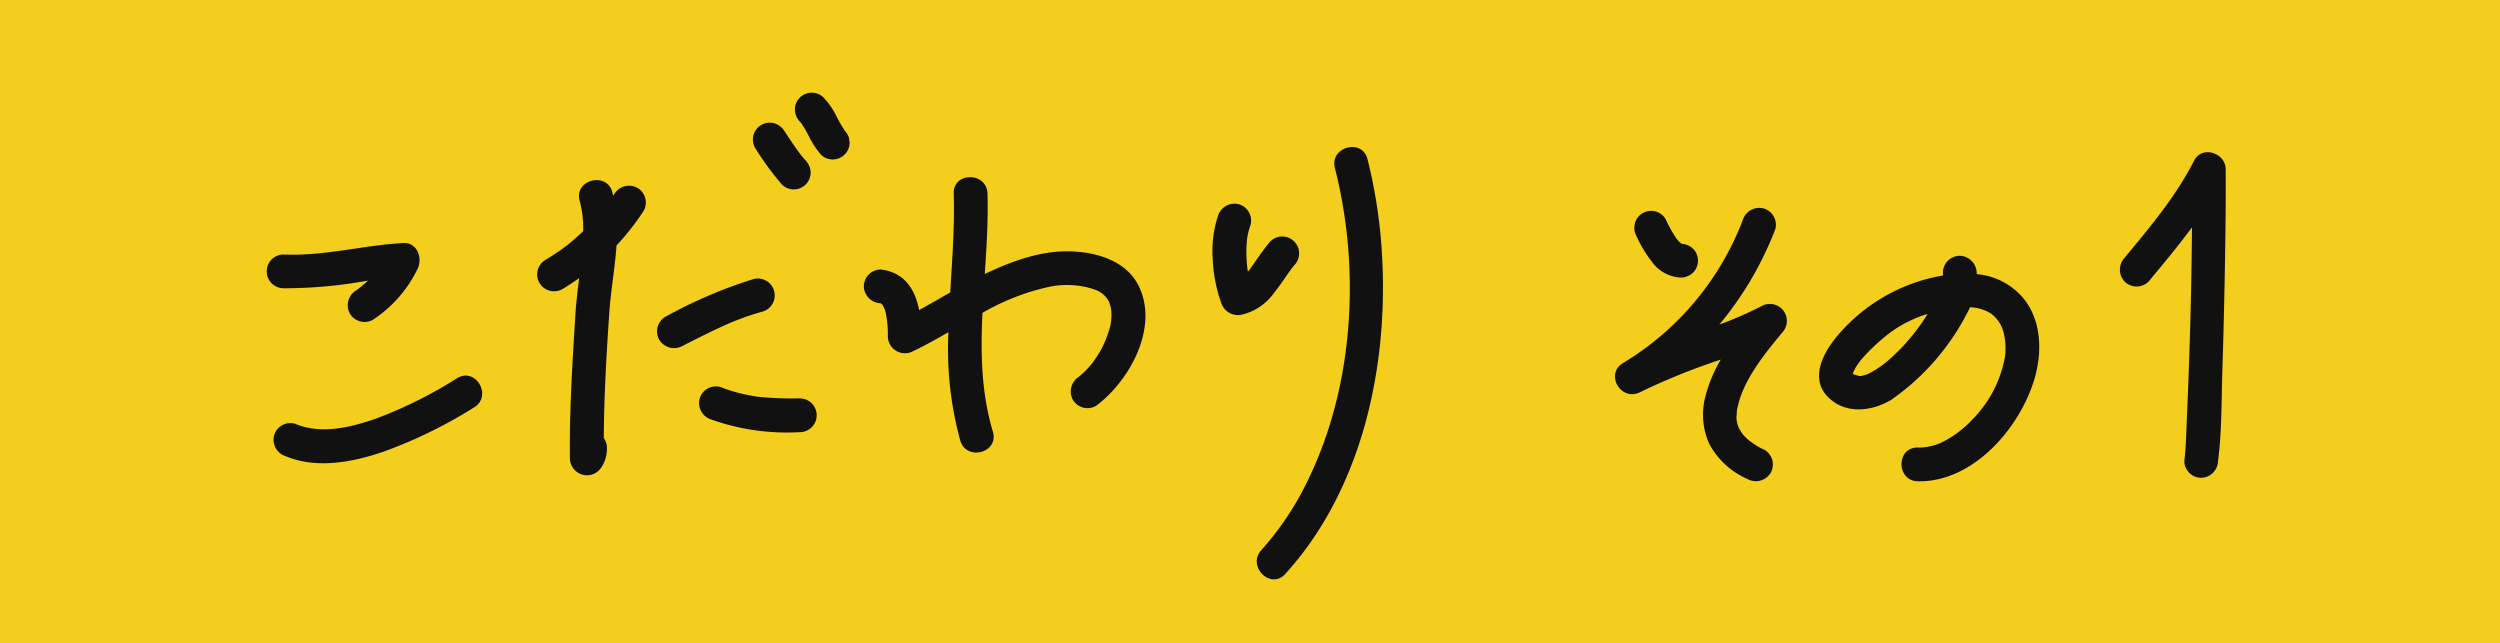
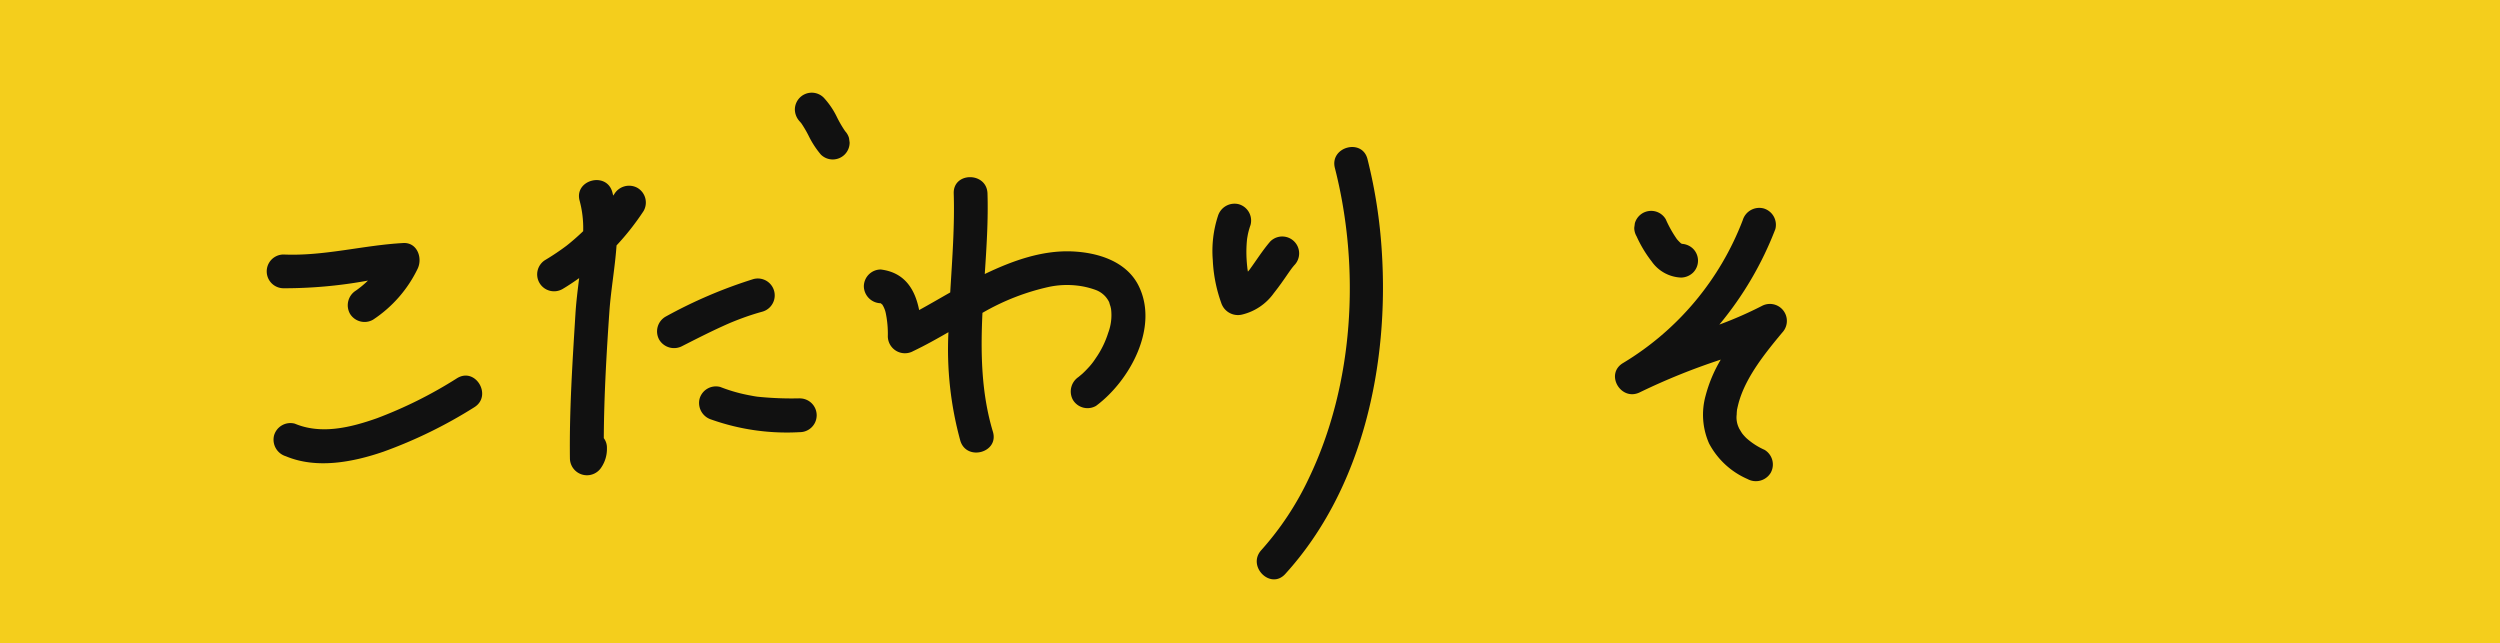
<svg xmlns="http://www.w3.org/2000/svg" width="311" height="80" viewBox="0 0 311 80">
  <g transform="translate(-246 -1481)">
    <g transform="translate(246 1480.925)">
      <rect width="311" height="80" transform="translate(0 0.075)" fill="#f4ce1c" />
    </g>
    <g transform="translate(279.178 1492.531)">
      <path d="M929.334,166.806a11.852,11.852,0,0,1-1.49,1.237,2.155,2.155,0,0,0-.754,2.875,2.12,2.12,0,0,0,2.875.754,15.827,15.827,0,0,0,5.566-6.375c.615-1.339-.082-3.26-1.814-3.163-5.033.28-9.823,1.645-14.877,1.427a2.1,2.1,0,1,0,0,4.2A57.573,57.573,0,0,0,929.334,166.806Z" transform="translate(-916.738 -143.432)" fill="#111" />
      <path d="M940.583,182.07a54.02,54.02,0,0,1-9.972,4.983c-3.284,1.164-6.95,2.051-10.216.676a2.114,2.114,0,0,0-2.585,1.468,2.157,2.157,0,0,0,1.468,2.586c3.836,1.613,8.366.731,12.157-.574A58.1,58.1,0,0,0,942.7,185.7C945.011,184.292,942.9,180.655,940.583,182.07Z" transform="translate(-916.896 -146.556)" fill="#111" />
      <path d="M969.235,153.792a2.149,2.149,0,0,0-2.875.754c-.047.071-.1.139-.146.21-.038-.151-.07-.3-.113-.454-.741-2.6-4.8-1.493-4.054,1.117a13.135,13.135,0,0,1,.432,3.758c-.362.346-.73.684-1.108,1.01q-.3.259-.6.508c-.1.083-.205.165-.307.247l-.027.021a29.771,29.771,0,0,1-2.639,1.775,2.1,2.1,0,0,0,2.121,3.63c.709-.42,1.391-.879,2.061-1.354-.184,1.488-.372,2.975-.464,4.472-.368,5.984-.767,12-.685,18a2.121,2.121,0,0,0,3.917,1.06,4.1,4.1,0,0,0,.686-2.369,1.972,1.972,0,0,0-.39-1.255c.03-5.24.334-10.5.694-15.718.188-2.711.7-5.491.892-8.255a31.955,31.955,0,0,0,3.363-4.279A2.117,2.117,0,0,0,969.235,153.792Z" transform="translate(-923.11 -141.949)" fill="#111" />
      <path d="M983.31,173.024l.33-.143c.42-.172.842-.342,1.267-.5.881-.33,1.774-.623,2.682-.871a2.1,2.1,0,1,0-1.118-4.053,59.054,59.054,0,0,0-10.94,4.685,2.118,2.118,0,0,0-.754,2.876,2.153,2.153,0,0,0,2.876.754c1.664-.843,3.325-1.694,5.025-2.464Q982.993,173.163,983.31,173.024Z" transform="translate(-925.935 -144.268)" fill="#111" />
      <path d="M993.238,184.827a41.379,41.379,0,0,1-5.214-.2l-.014,0-.272-.04q-.281-.044-.56-.1-.652-.117-1.295-.273a19.776,19.776,0,0,1-2.524-.8,2.109,2.109,0,0,0-2.585,1.468,2.162,2.162,0,0,0,1.468,2.585,28.1,28.1,0,0,0,11,1.566,2.1,2.1,0,0,0,0-4.2Z" transform="translate(-926.925 -146.804)" fill="#111" />
-       <path d="M992.277,152.013a2.1,2.1,0,0,0,2.972,0,2.115,2.115,0,0,0,.616-1.486,2.27,2.27,0,0,0-.616-1.486c-.245-.267-.473-.547-.7-.83-.689-.921-1.313-1.89-1.955-2.846a2.235,2.235,0,0,0-1.256-.965,2.144,2.144,0,0,0-1.619.212,2.1,2.1,0,0,0-.754,2.875A36.819,36.819,0,0,0,992.277,152.013Z" transform="translate(-928.195 -140.597)" fill="#111" />
      <path d="M1001.143,144.684a14.231,14.231,0,0,1-1.078-1.867,9.882,9.882,0,0,0-1.592-2.311,2.1,2.1,0,0,0-2.973,0,2.115,2.115,0,0,0-.615,1.486,2.231,2.231,0,0,0,.615,1.486c.066.07.124.145.188.218a13.988,13.988,0,0,1,.973,1.682,11.359,11.359,0,0,0,1.449,2.2,2.1,2.1,0,0,0,3.588-1.486l-.076-.559A2.09,2.09,0,0,0,1001.143,144.684Z" transform="translate(-929.182 -139.89)" fill="#111" />
      <path d="M1031,161.626c-3.8-.159-7.491,1.193-10.866,2.812.224-3.361.442-6.714.339-10.018-.085-2.7-4.29-2.71-4.2,0,.128,4.071-.193,8.191-.436,12.309-1.288.732-2.568,1.479-3.866,2.193-.5-2.517-1.75-4.677-4.78-5.047a2.113,2.113,0,0,0-2.1,2.1,2.153,2.153,0,0,0,2.1,2.1c.014,0,.218.214.171.126a3.172,3.172,0,0,1,.467,1.154,12.862,12.862,0,0,1,.245,2.857,2.128,2.128,0,0,0,3.163,1.814c1.484-.708,2.933-1.52,4.378-2.352a42.87,42.87,0,0,0,1.478,13.5c.778,2.584,4.836,1.483,4.053-1.117-1.449-4.812-1.534-9.787-1.3-14.788a28.885,28.885,0,0,1,8.339-3.246,11.007,11.007,0,0,1,4.094-.053,10.3,10.3,0,0,1,1.679.459,3.057,3.057,0,0,1,1.175.8,3.142,3.142,0,0,1,.481.721,4.986,4.986,0,0,0,.15.491c.036.127.061.26.085.389-.042-.22-.008-.126.005.042a6.208,6.208,0,0,1-.357,2.861,11.623,11.623,0,0,1-1.607,3.25,7.823,7.823,0,0,1-.925,1.169q-.327.356-.68.683c-.118.108-.686.565-.434.378a2.167,2.167,0,0,0-.754,2.876,2.117,2.117,0,0,0,2.875.754c4.193-3.107,7.867-9.781,5.3-14.944C1037.748,162.836,1034.182,161.76,1031,161.626Z" transform="translate(-930.807 -141.881)" fill="#111" />
      <path d="M1064.308,167.441c.537-.674,1.037-1.373,1.526-2.083.195-.283.39-.567.592-.846.048-.066.1-.132.146-.2.027-.029.225-.277.271-.329a2.1,2.1,0,0,0-2.973-2.973c-.951,1.1-1.723,2.342-2.582,3.514l-.074.092c-.042.051-.086.1-.129.15-.016-.093-.032-.187-.046-.28,0-.028-.016-.111-.024-.167l0-.024c-.012-.1-.023-.2-.032-.3q-.034-.343-.055-.688a15.517,15.517,0,0,1,.037-2.429c.005-.051.015-.108.024-.166-.016.108-.042.2-.007,0l.01-.056a.373.373,0,0,0,0-.068.335.335,0,0,1,0,.044c.032-.185.063-.369.1-.552a9.236,9.236,0,0,1,.32-1.118,2.114,2.114,0,0,0-1.468-2.585,2.156,2.156,0,0,0-2.585,1.468,14.036,14.036,0,0,0-.643,5.467,18.079,18.079,0,0,0,1.047,5.328,2.183,2.183,0,0,0,2.586,1.469A6.779,6.779,0,0,0,1064.308,167.441Z" transform="translate(-939.024 -142.505)" fill="#111" />
-       <path d="M1061.8,161.53c0-.029.007-.058.008-.085l-.005.024C1061.8,161.49,1061.8,161.509,1061.8,161.53Z" transform="translate(-939.838 -143.323)" fill="#111" />
      <path d="M1077,149.423c-.667-2.62-4.723-1.509-4.053,1.117,3.181,12.468,2.38,26.868-3.22,38.554a36.995,36.995,0,0,1-5.932,8.98c-1.818,2,1.147,4.979,2.973,2.973,9.67-10.624,12.918-26.1,12.017-40.111A62.921,62.921,0,0,0,1077,149.423Z" transform="translate(-940.065 -141.17)" fill="#111" />
      <path d="M1121.257,163.673a4.68,4.68,0,0,0,3.655,2,2.2,2.2,0,0,0,1.486-.616,2.1,2.1,0,0,0,0-2.972,2.163,2.163,0,0,0-1.385-.607c-.047-.027-.094-.053-.14-.082a5.281,5.281,0,0,1-.483-.5,14.577,14.577,0,0,1-1.391-2.482,2.107,2.107,0,0,0-1.256-.965,2.144,2.144,0,0,0-1.619.212,2.119,2.119,0,0,0-.966,1.256l-.075.558a2.09,2.09,0,0,0,.287,1.061A15.231,15.231,0,0,0,1121.257,163.673Z" transform="translate(-948.96 -142.674)" fill="#111" />
      <path d="M1134.5,169.133a48.568,48.568,0,0,1-5.285,2.317,42.3,42.3,0,0,0,6.963-11.869,2.12,2.12,0,0,0-1.469-2.586,2.15,2.15,0,0,0-2.585,1.468,35.555,35.555,0,0,1-14.862,17.752c-2.348,1.367-.271,4.88,2.121,3.63a80.411,80.411,0,0,1,10.01-4.039,17.33,17.33,0,0,0-1.888,4.488,8.86,8.86,0,0,0,.431,5.94,9.829,9.829,0,0,0,4.781,4.427,2.156,2.156,0,0,0,2.875-.754,2.122,2.122,0,0,0-.754-2.876,8.592,8.592,0,0,1-2.25-1.45,5.632,5.632,0,0,1-.531-.588c-.108-.156-.2-.319-.3-.483a1.353,1.353,0,0,0-.085-.138.477.477,0,0,0-.021-.06,2.982,2.982,0,0,1-.28-1.666c.005-.185.016-.37.037-.553a.615.615,0,0,0,.006-.066c0-.011.014-.049.038-.161.082-.385.178-.765.3-1.14.957-2.99,3.23-5.815,5.292-8.29A2.112,2.112,0,0,0,1134.5,169.133Z" transform="translate(-948.506 -142.601)" fill="#111" />
      <path d="M1151.4,181.6v.009l0,.006v-.006Z" transform="translate(-954.107 -146.532)" fill="#111" />
-       <path d="M1166.048,166.3c-.005-.061-.006-.121-.013-.182a2.168,2.168,0,0,0-2.1-2.1,2.115,2.115,0,0,0-2.1,2.1c.014.117.015.235.019.351a21.984,21.984,0,0,0-13.318,7.712c-1.688,2.071-3.269,5.208-.936,7.47,2.193,2.127,5.372,1.719,7.789.3a29.8,29.8,0,0,0,9.822-11.524,5.276,5.276,0,0,1,2.6.774,4.244,4.244,0,0,1,1.571,2.354,8.082,8.082,0,0,1,.169,3.033,14.747,14.747,0,0,1-4.079,7.829,12.79,12.79,0,0,1-3.318,2.571,6.669,6.669,0,0,1-3.44.886c-2.706-.052-2.706,4.152,0,4.2,6.908.134,12.743-6.676,14.532-12.814.918-3.149.864-6.885-1.142-9.625A8.512,8.512,0,0,0,1166.048,166.3ZM1150.6,178.682l-.015-.008C1150.59,178.628,1150.6,178.62,1150.6,178.682Zm-.025,0,.007.005,0,.018-.008-.005Zm.012.037,0,.014h0Zm0-.013v-.018l.015.012v.017Zm-.007-.034-.006,0C1150.573,178.595,1150.576,178.616,1150.585,178.671Zm.023.256c0-.054,0-.088,0-.119l0-.011,0-.005,0,.007v-.01l0-.006v.024c.006.028.012.053.018.071a.65.65,0,0,1-.018-.064C1150.609,178.848,1150.609,178.882,1150.607,178.927Zm.021-.2,0-.012C1150.706,178.772,1150.679,178.762,1150.628,178.73Zm.837.257c-.177,0-.171-.056,0,0Zm1.025-.254c.1-.04.277-.1,0,0Zm2.8-1.926a11.347,11.347,0,0,1-2.523,1.785c-.1.054-.2.1-.3.149-.2.071-.408.132-.615.193-.061.018-.124.028-.187.04a1.13,1.13,0,0,1-.2.014c-.123-.042-.546-.159-.622-.172-.034-.021-.121-.067-.208-.114.025-.078.055-.177.073-.243.061-.121.179-.367.208-.418.136-.239.289-.467.445-.693.032-.047.055-.081.073-.107.064-.082.129-.162.2-.241q.261-.311.536-.611c.4-.43.812-.842,1.241-1.24q.579-.537,1.19-1.04c.126-.1.254-.206.383-.309.025-.017.382-.29.466-.351a15.268,15.268,0,0,1,4.482-2.188A24.967,24.967,0,0,1,1155.294,176.807Z" transform="translate(-953.314 -143.732)" fill="#111" />
-       <path d="M1204.1,150.788c-.019-2-2.94-2.975-3.917-1.061-2.275,4.456-5.475,8.263-8.651,12.092a2.162,2.162,0,0,0,0,2.973,2.118,2.118,0,0,0,2.972,0c1.836-2.214,3.691-4.427,5.4-6.745-.051,8.091-.3,16.19-.652,24.262-.07,1.593-.1,3.209-.3,4.792a2.112,2.112,0,0,0,2.1,2.1,2.155,2.155,0,0,0,2.1-2.1c.473-3.664.418-7.449.533-11.136q.27-8.607.383-17.219C1204.1,156.094,1204.123,153.44,1204.1,150.788Z" transform="translate(-960.403 -141.292)" fill="#111" />
    </g>
  </g>
</svg>